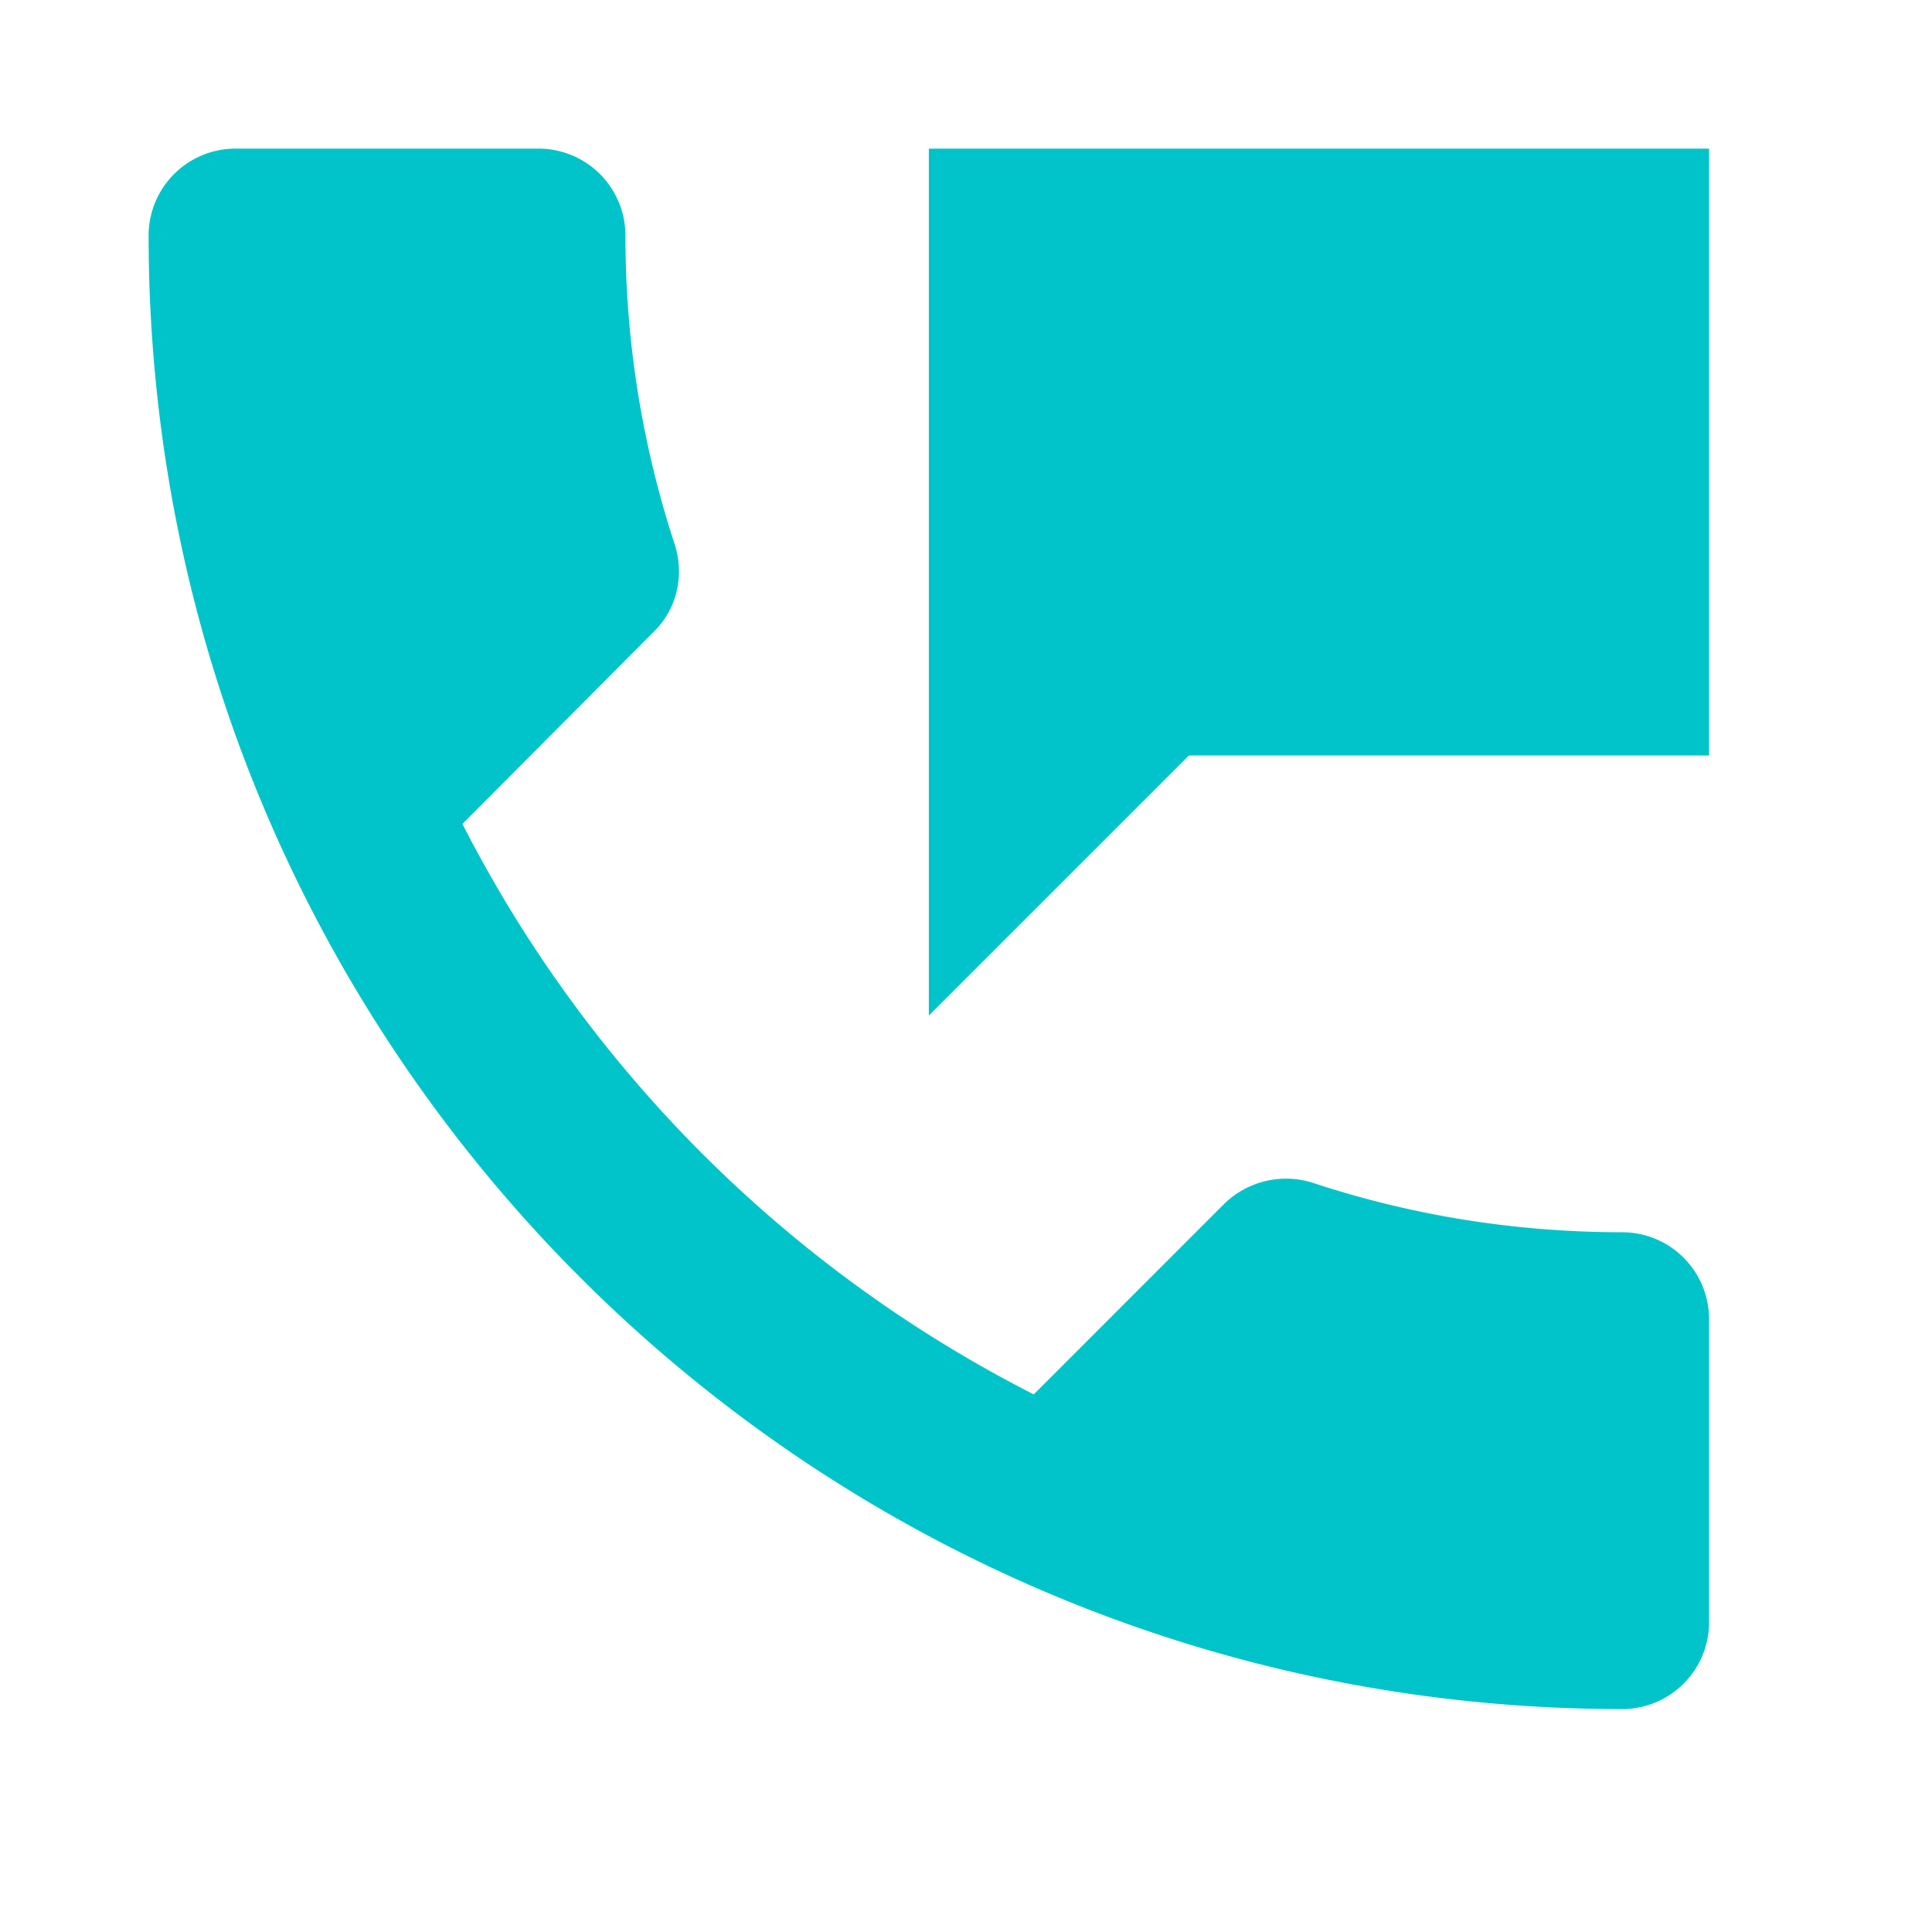
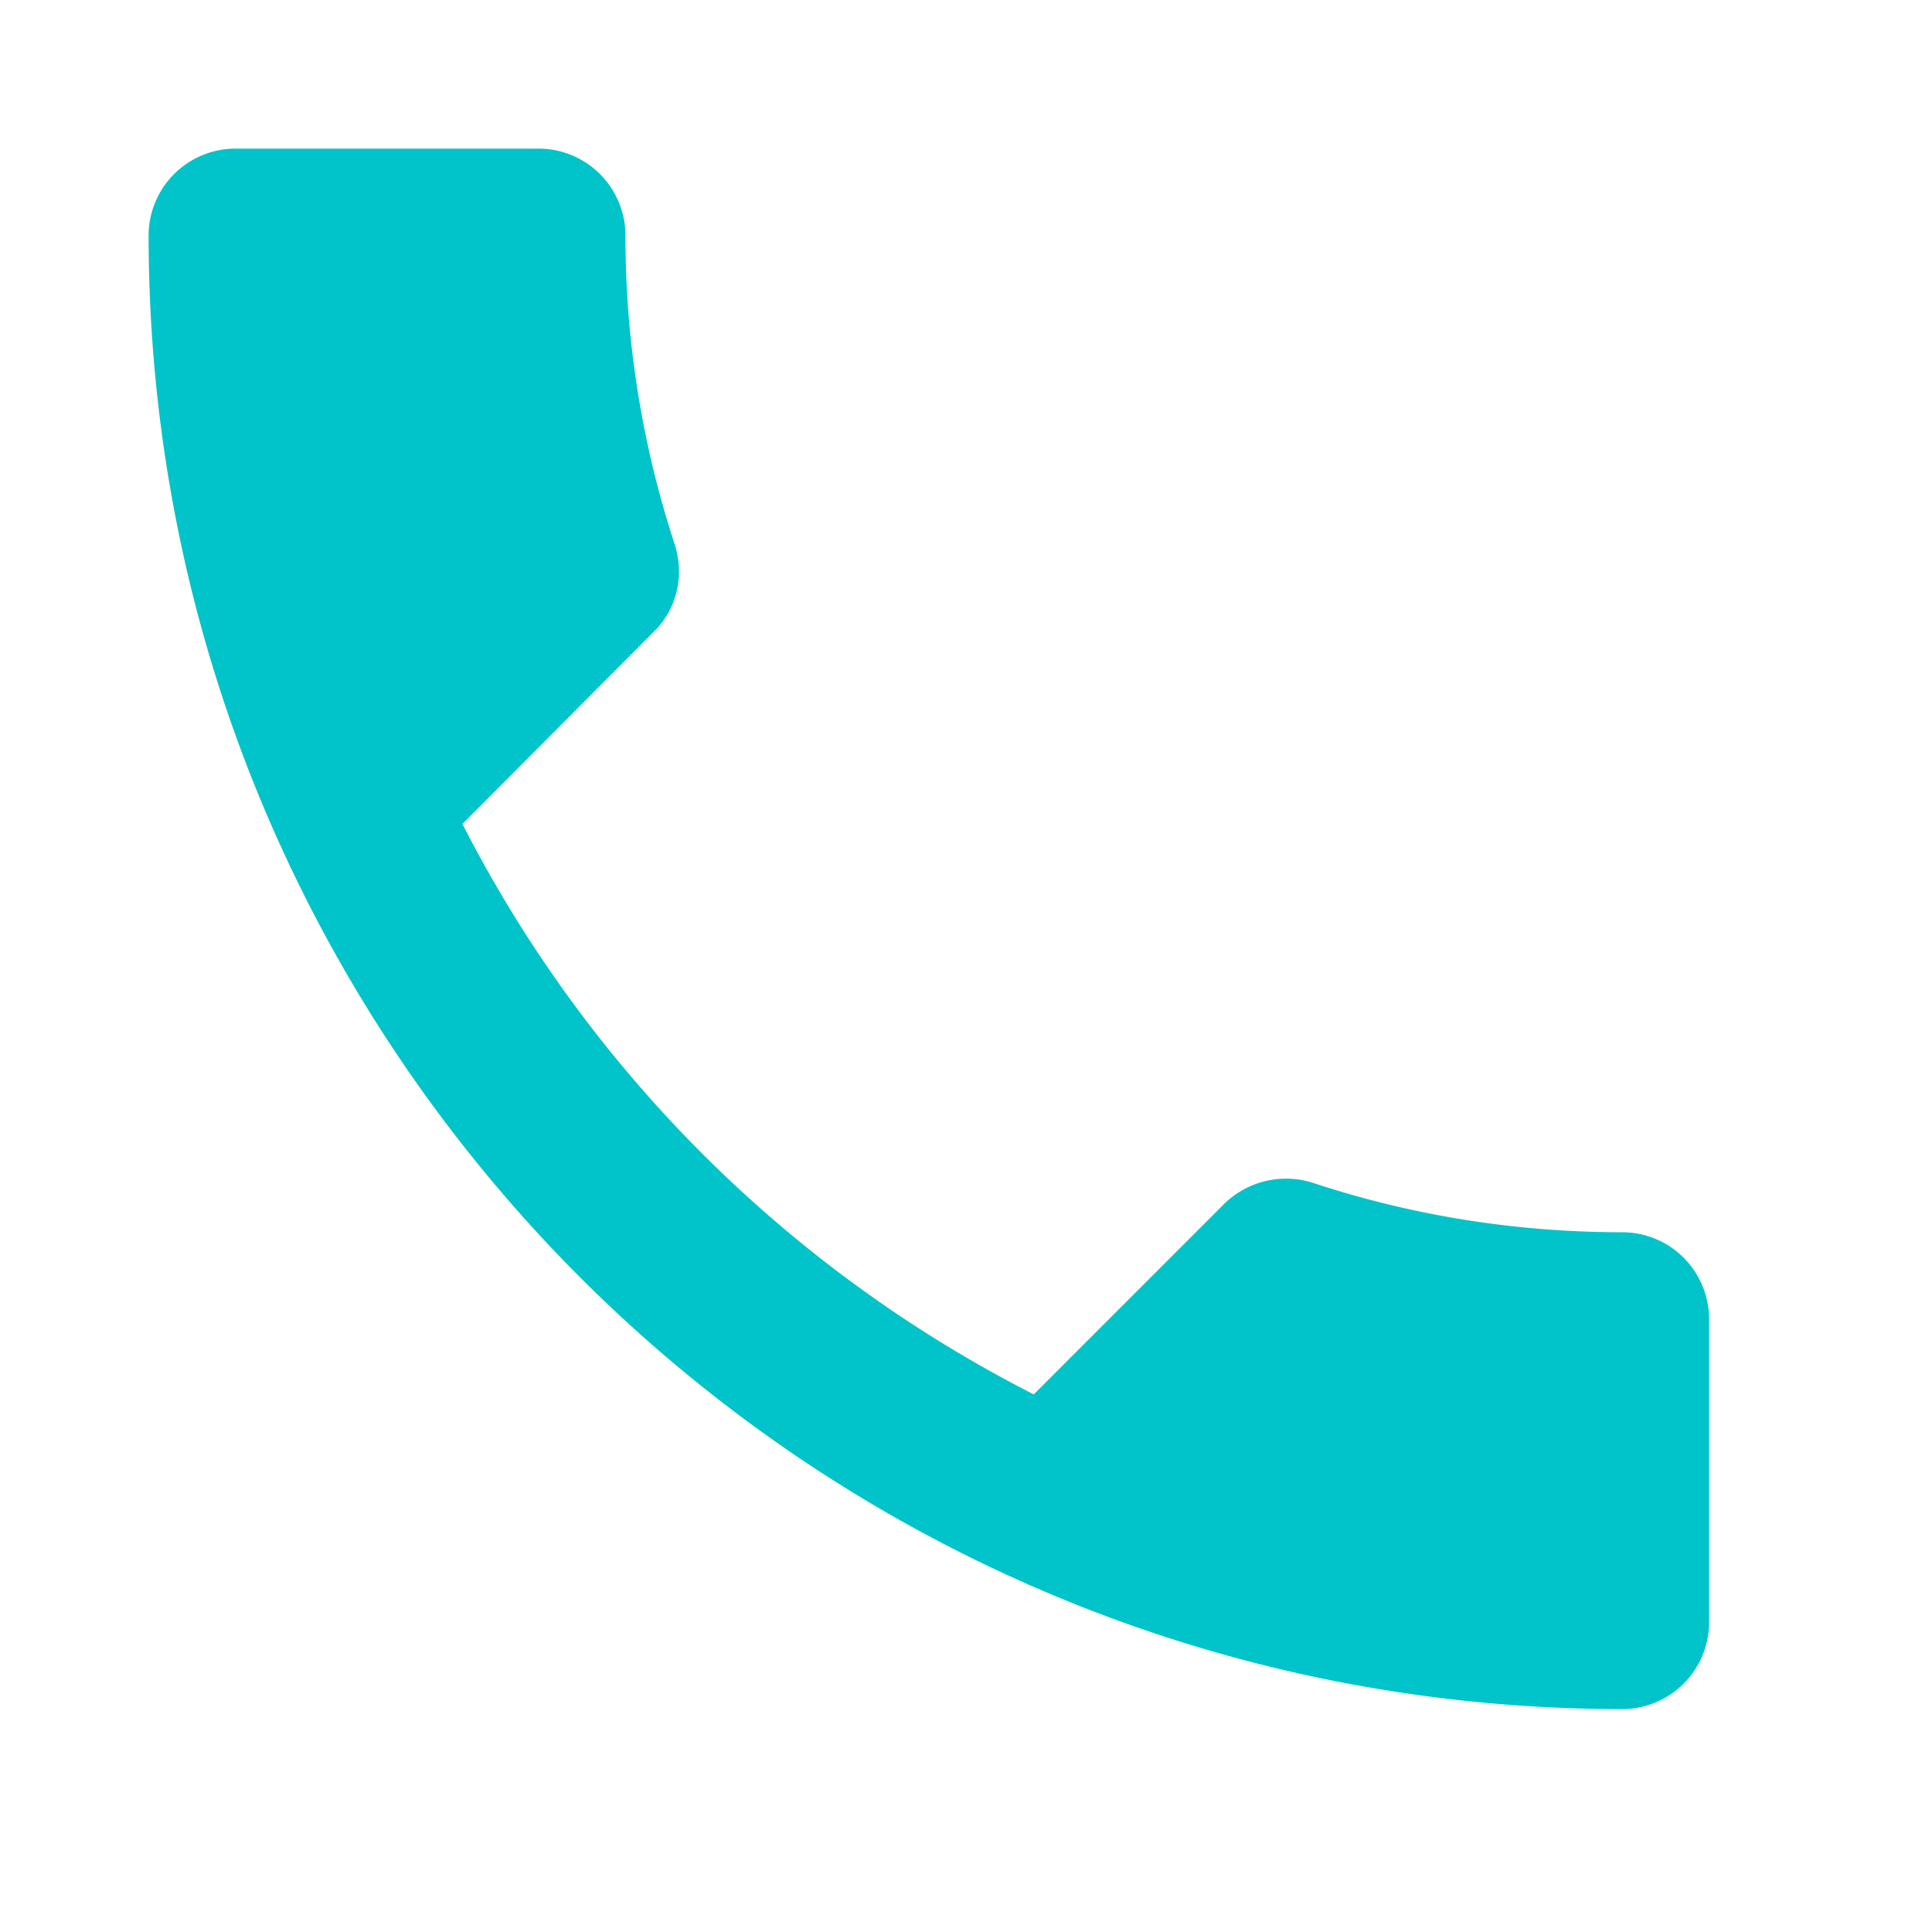
<svg xmlns="http://www.w3.org/2000/svg" width="26" height="26">
  <g fill="none" fill-rule="evenodd">
    <path d="M0 0h26v26H0z" />
    <g fill="#00C4C9" fill-rule="nonzero">
      <path d="M21.833 16.583c-1.458 0-2.858-.233-4.165-.665a1.19 1.19 0 0 0-1.19.28l-2.566 2.567a17.6 17.6 0 0 1-7.689-7.677L8.79 8.51c.327-.315.42-.77.292-1.178a13.3 13.3 0 0 1-.665-4.165A1.17 1.17 0 0 0 7.25 2H3.167A1.17 1.17 0 0 0 2 3.167C2 14.122 10.878 23 21.833 23A1.17 1.17 0 0 0 23 21.833V17.75a1.17 1.17 0 0 0-1.167-1.167" />
-       <path d="M12.5 2v11.667l3.5-3.5h7V2z" />
    </g>
  </g>
</svg>